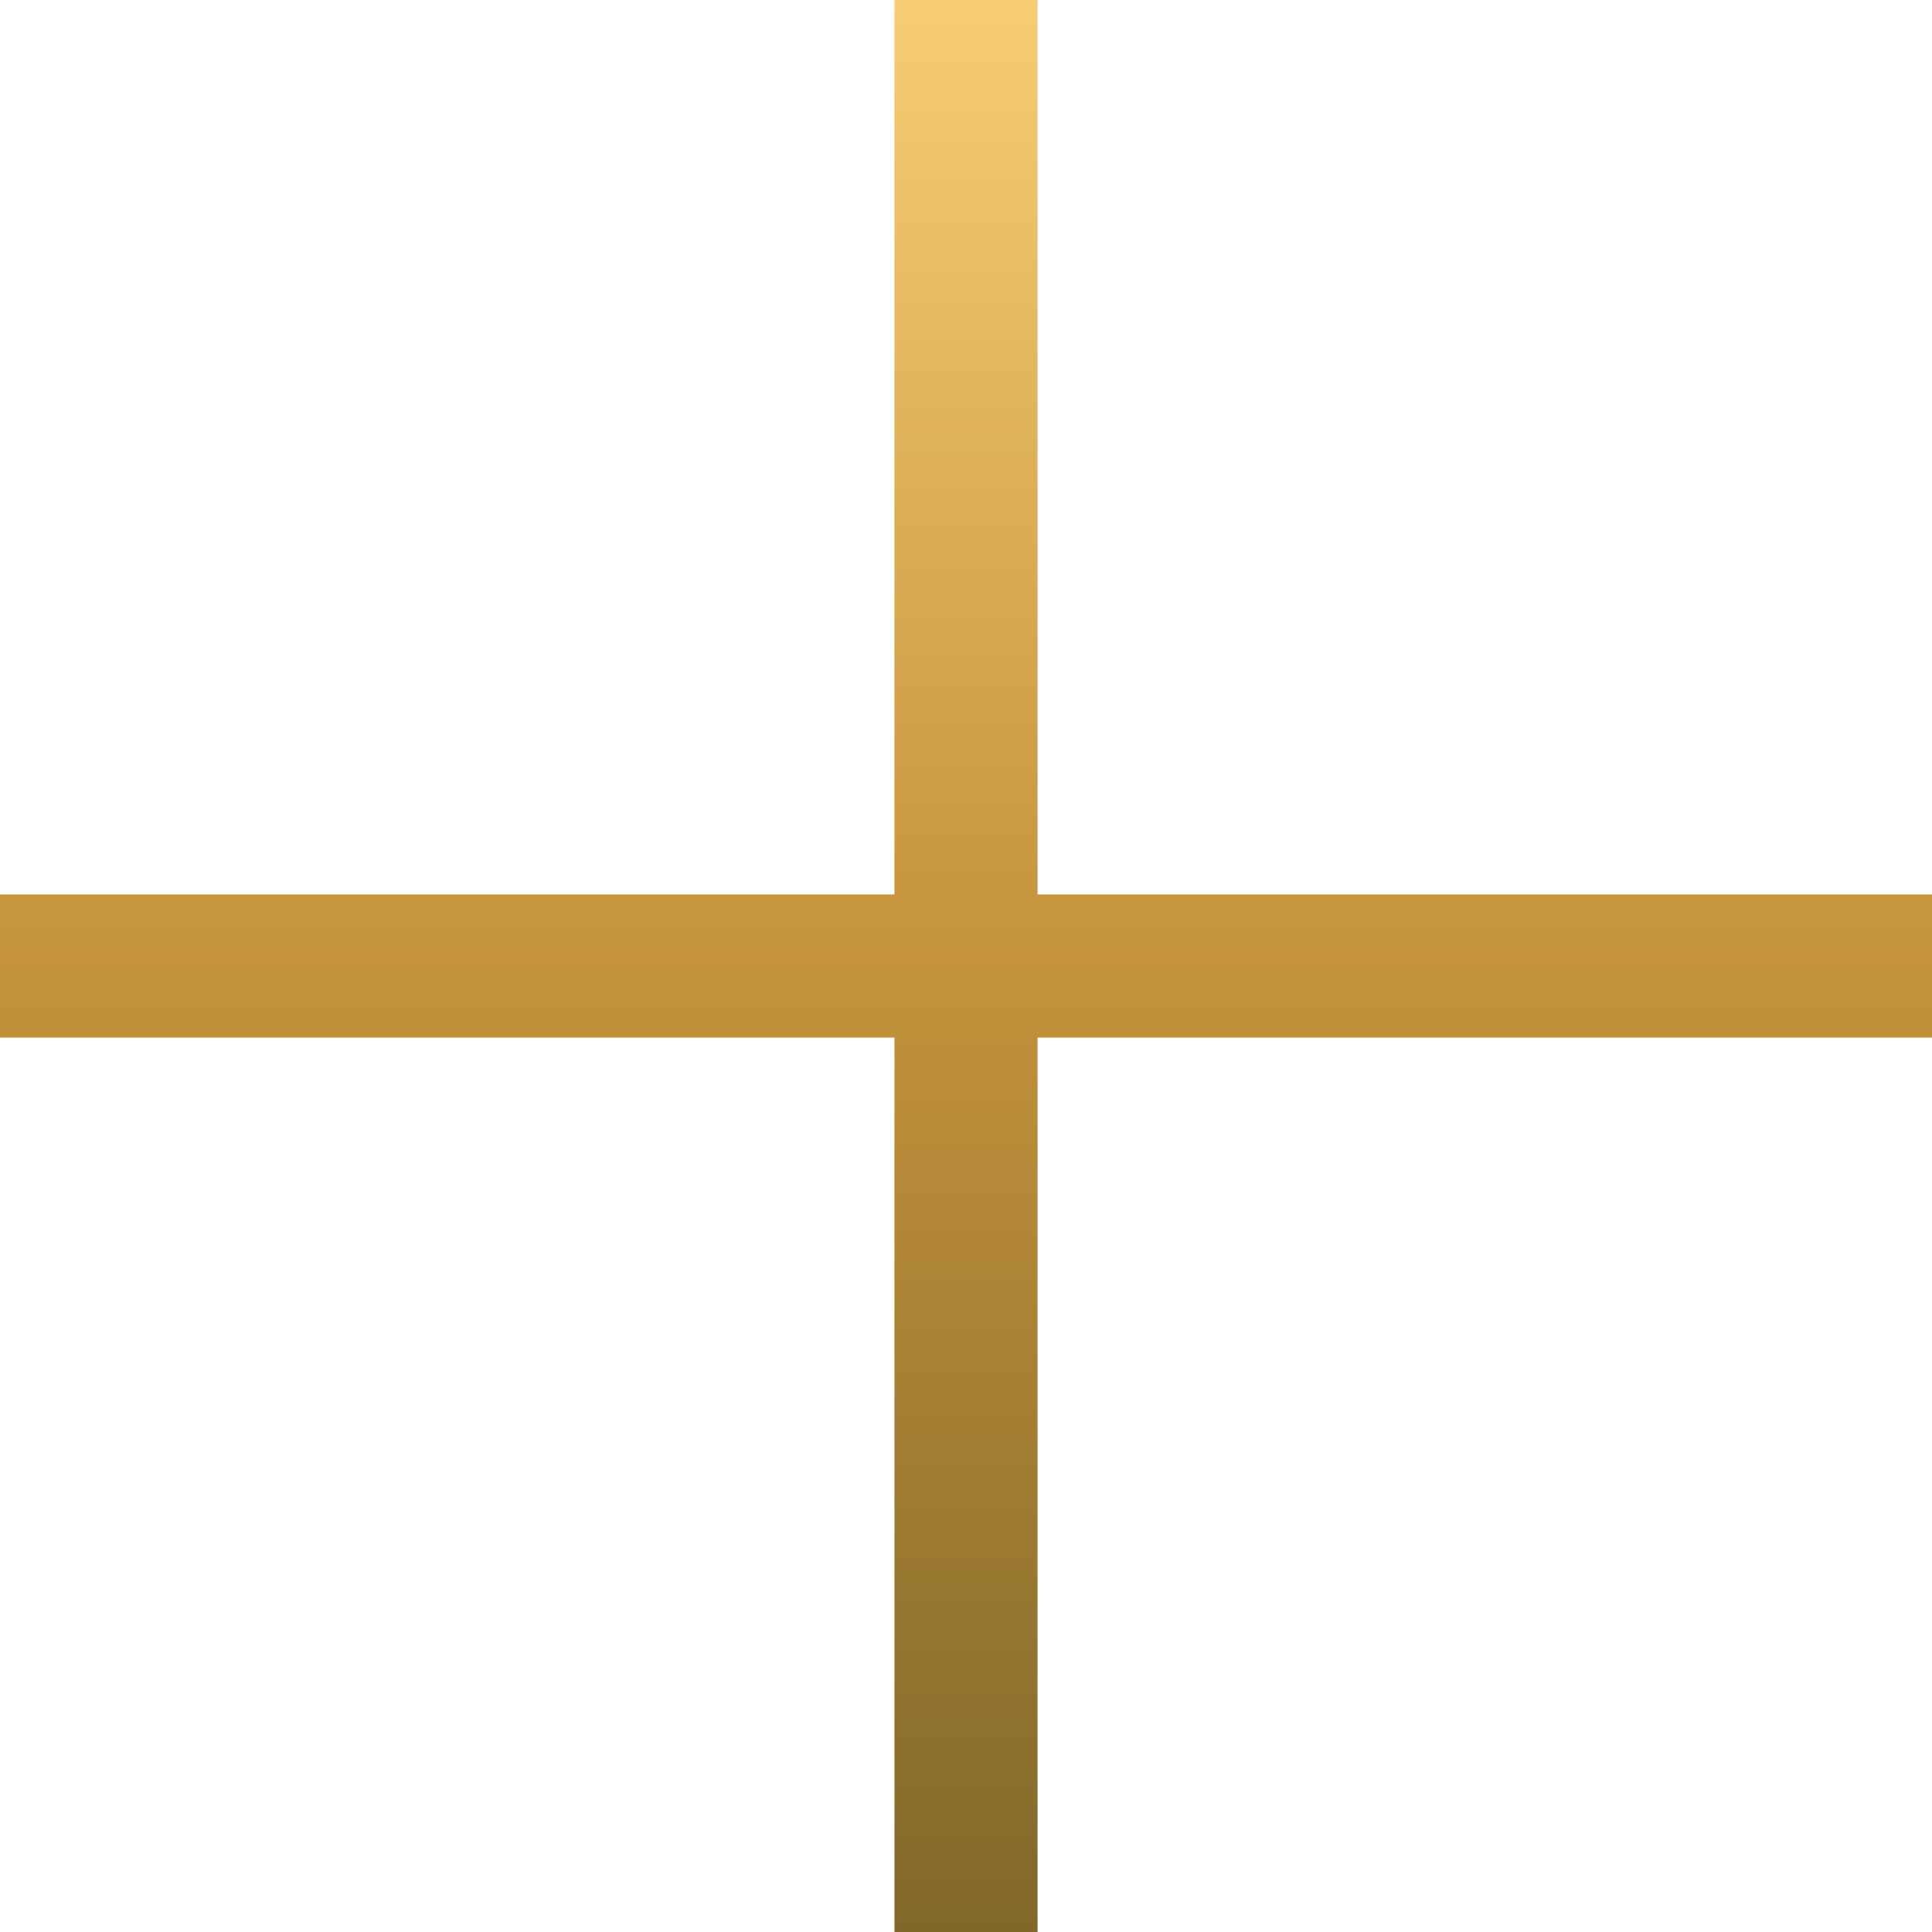
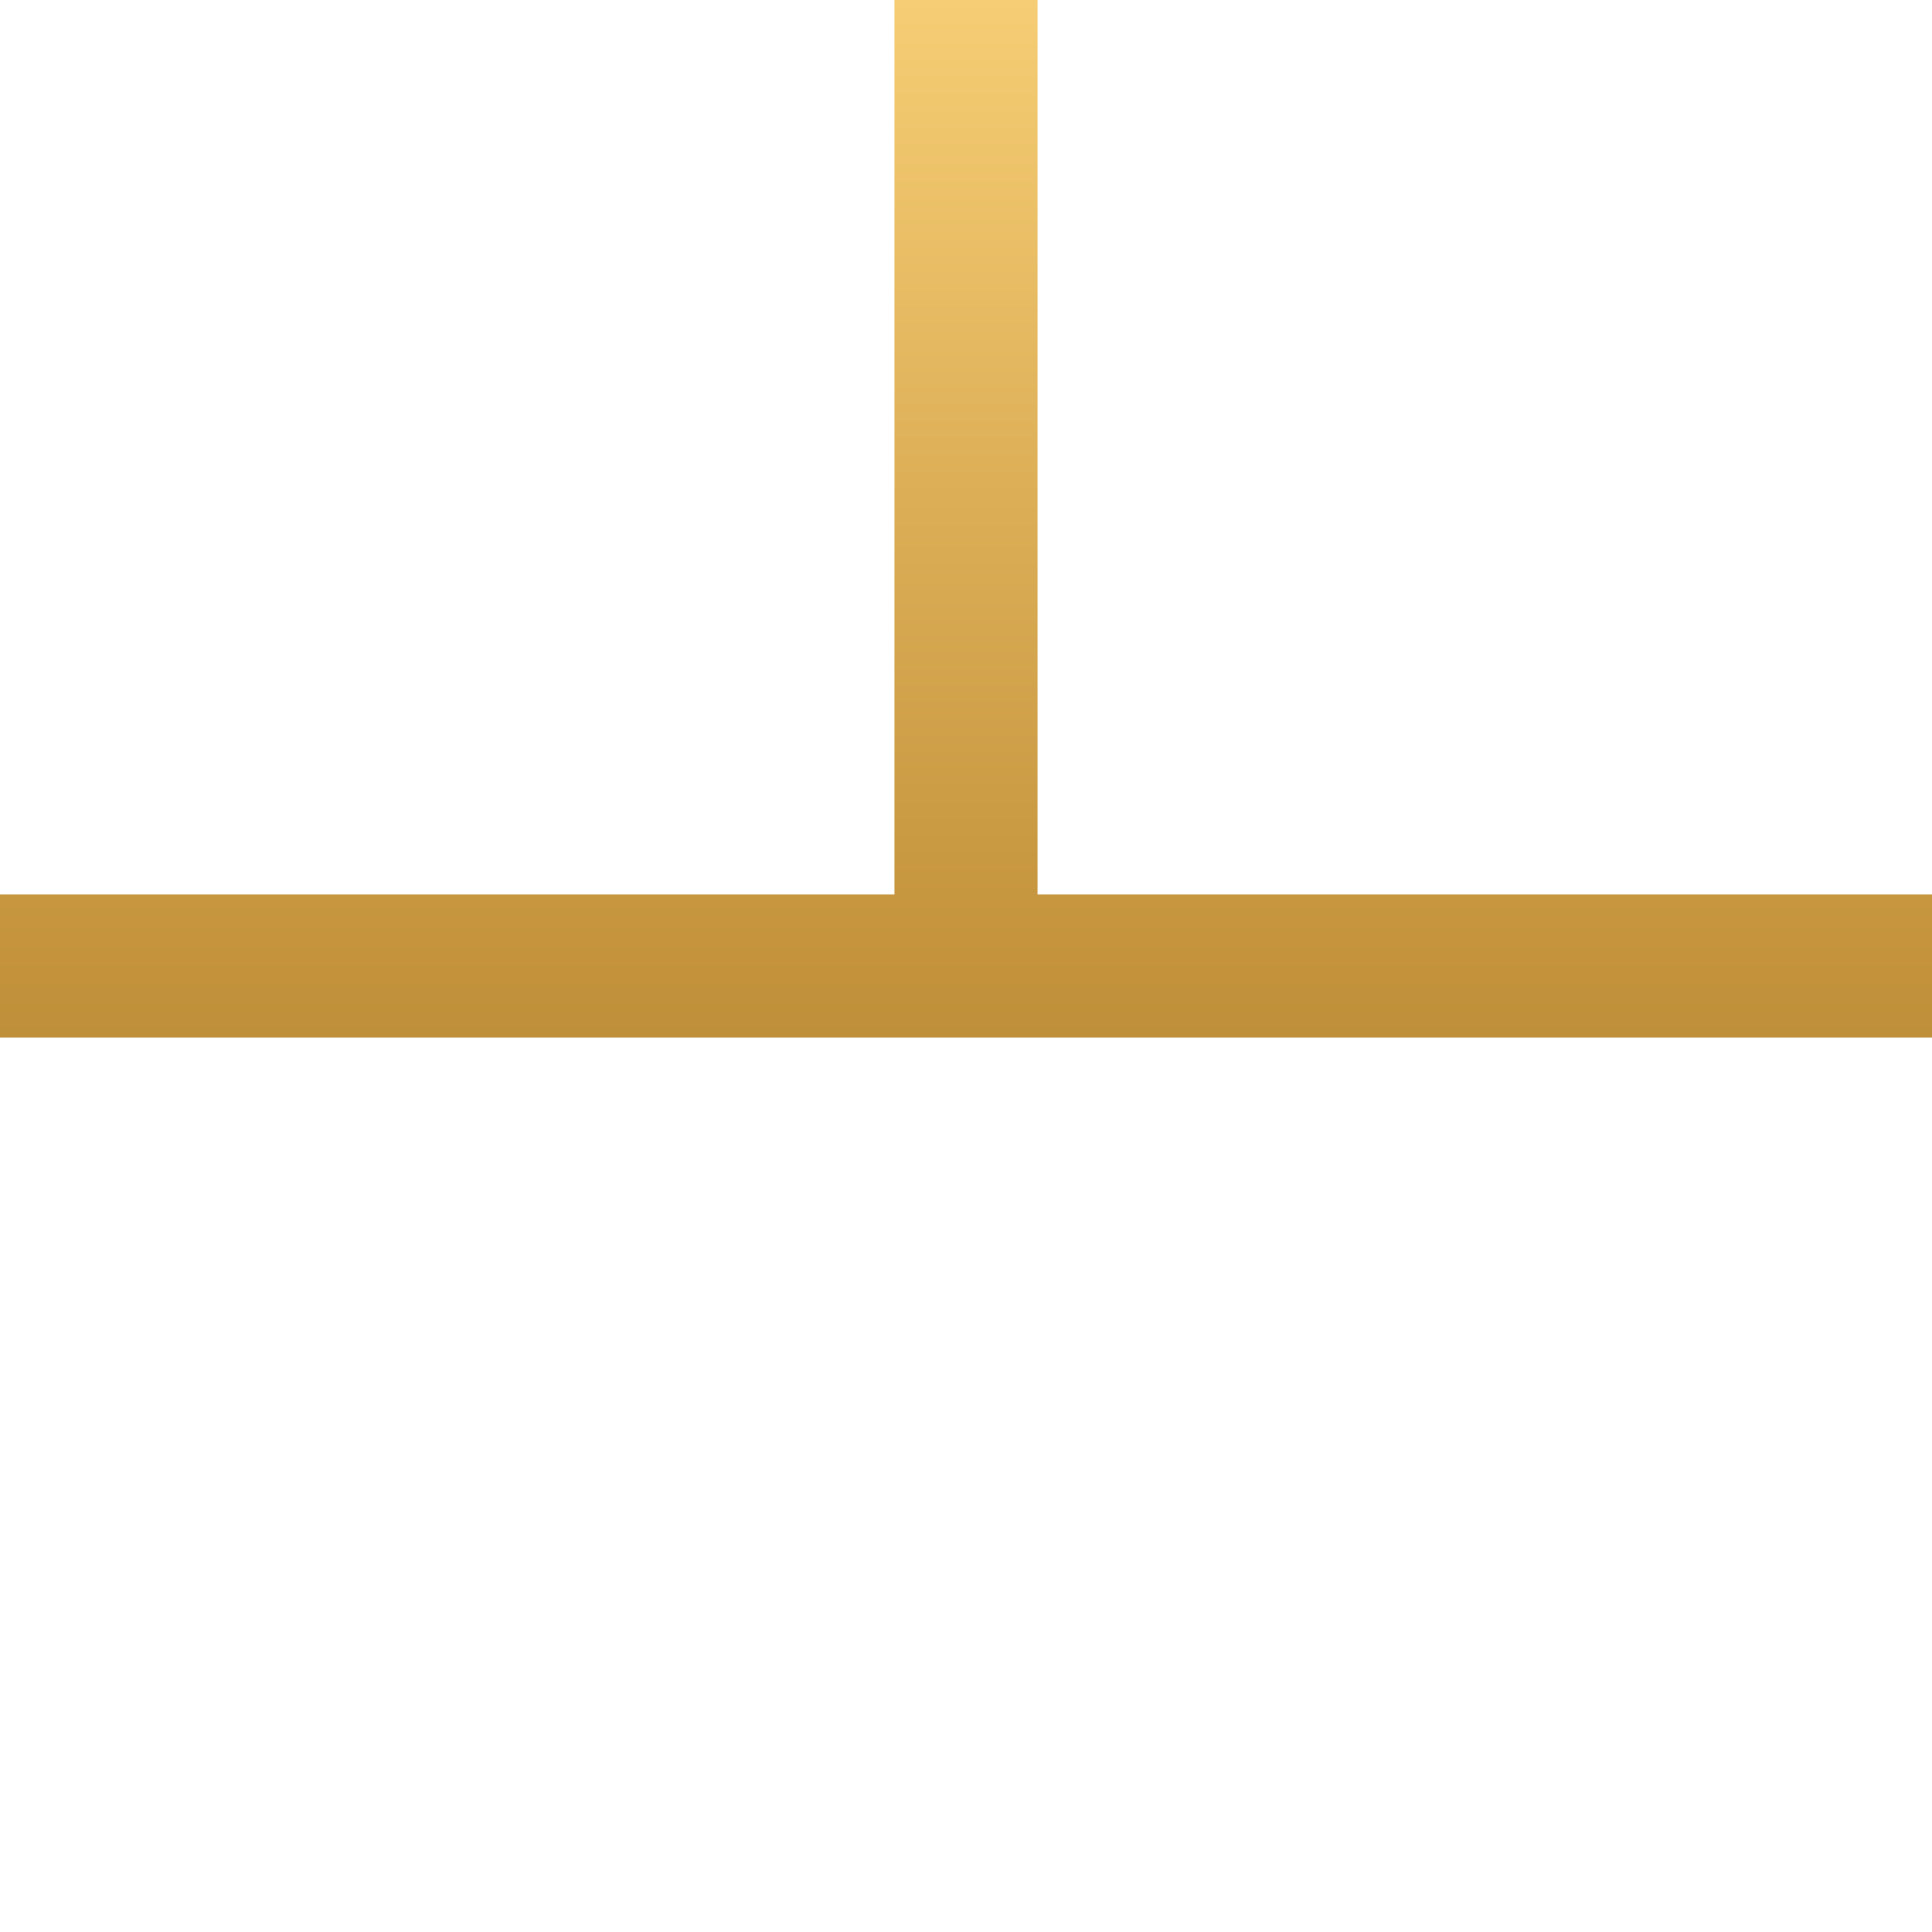
<svg xmlns="http://www.w3.org/2000/svg" width="54" height="54" viewBox="0 0 54 54" fill="none">
-   <path d="M25 25H0V29H25V54H29V29H54V25H29V0H25V25Z" fill="url(#paint0_linear_449_139)" />
+   <path d="M25 25H0V29H25V54V29H54V25H29V0H25V25Z" fill="url(#paint0_linear_449_139)" />
  <defs>
    <linearGradient id="paint0_linear_449_139" x1="27" y1="0" x2="27" y2="54" gradientUnits="userSpaceOnUse">
      <stop stop-color="#F6CD74" />
      <stop offset="0.505" stop-color="#C3923B" />
      <stop offset="1" stop-color="#80682A" />
    </linearGradient>
  </defs>
</svg>